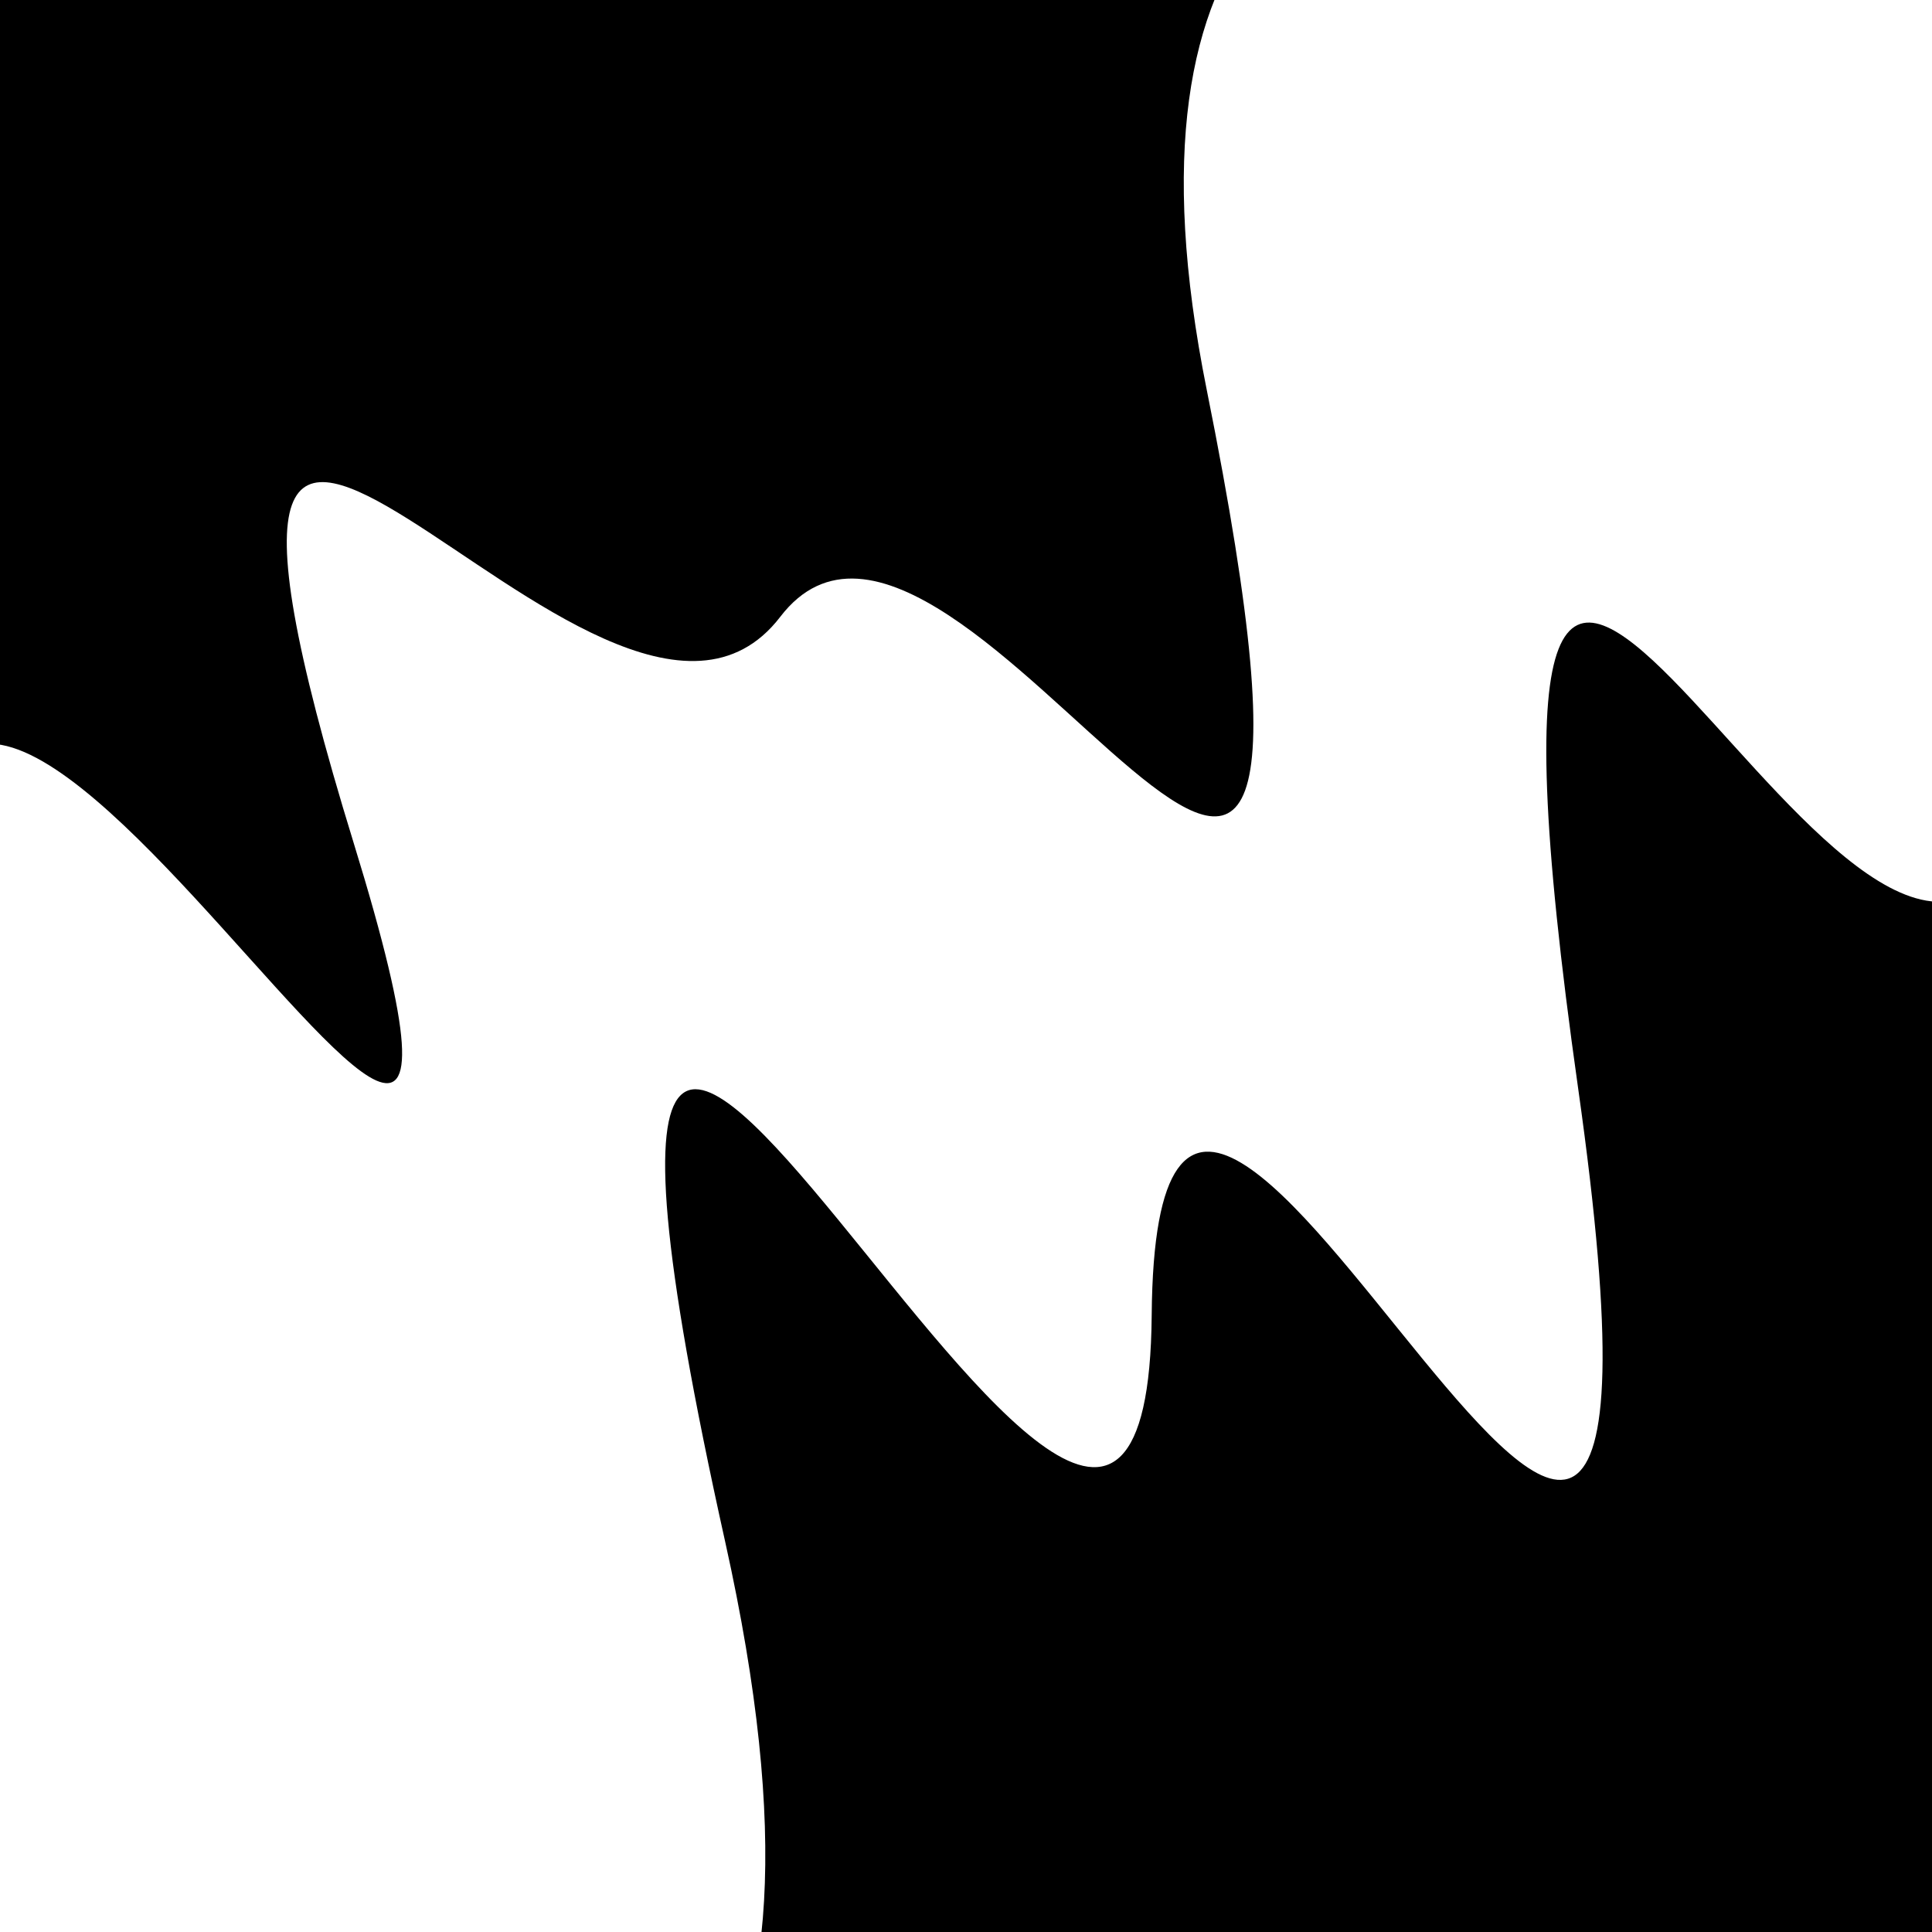
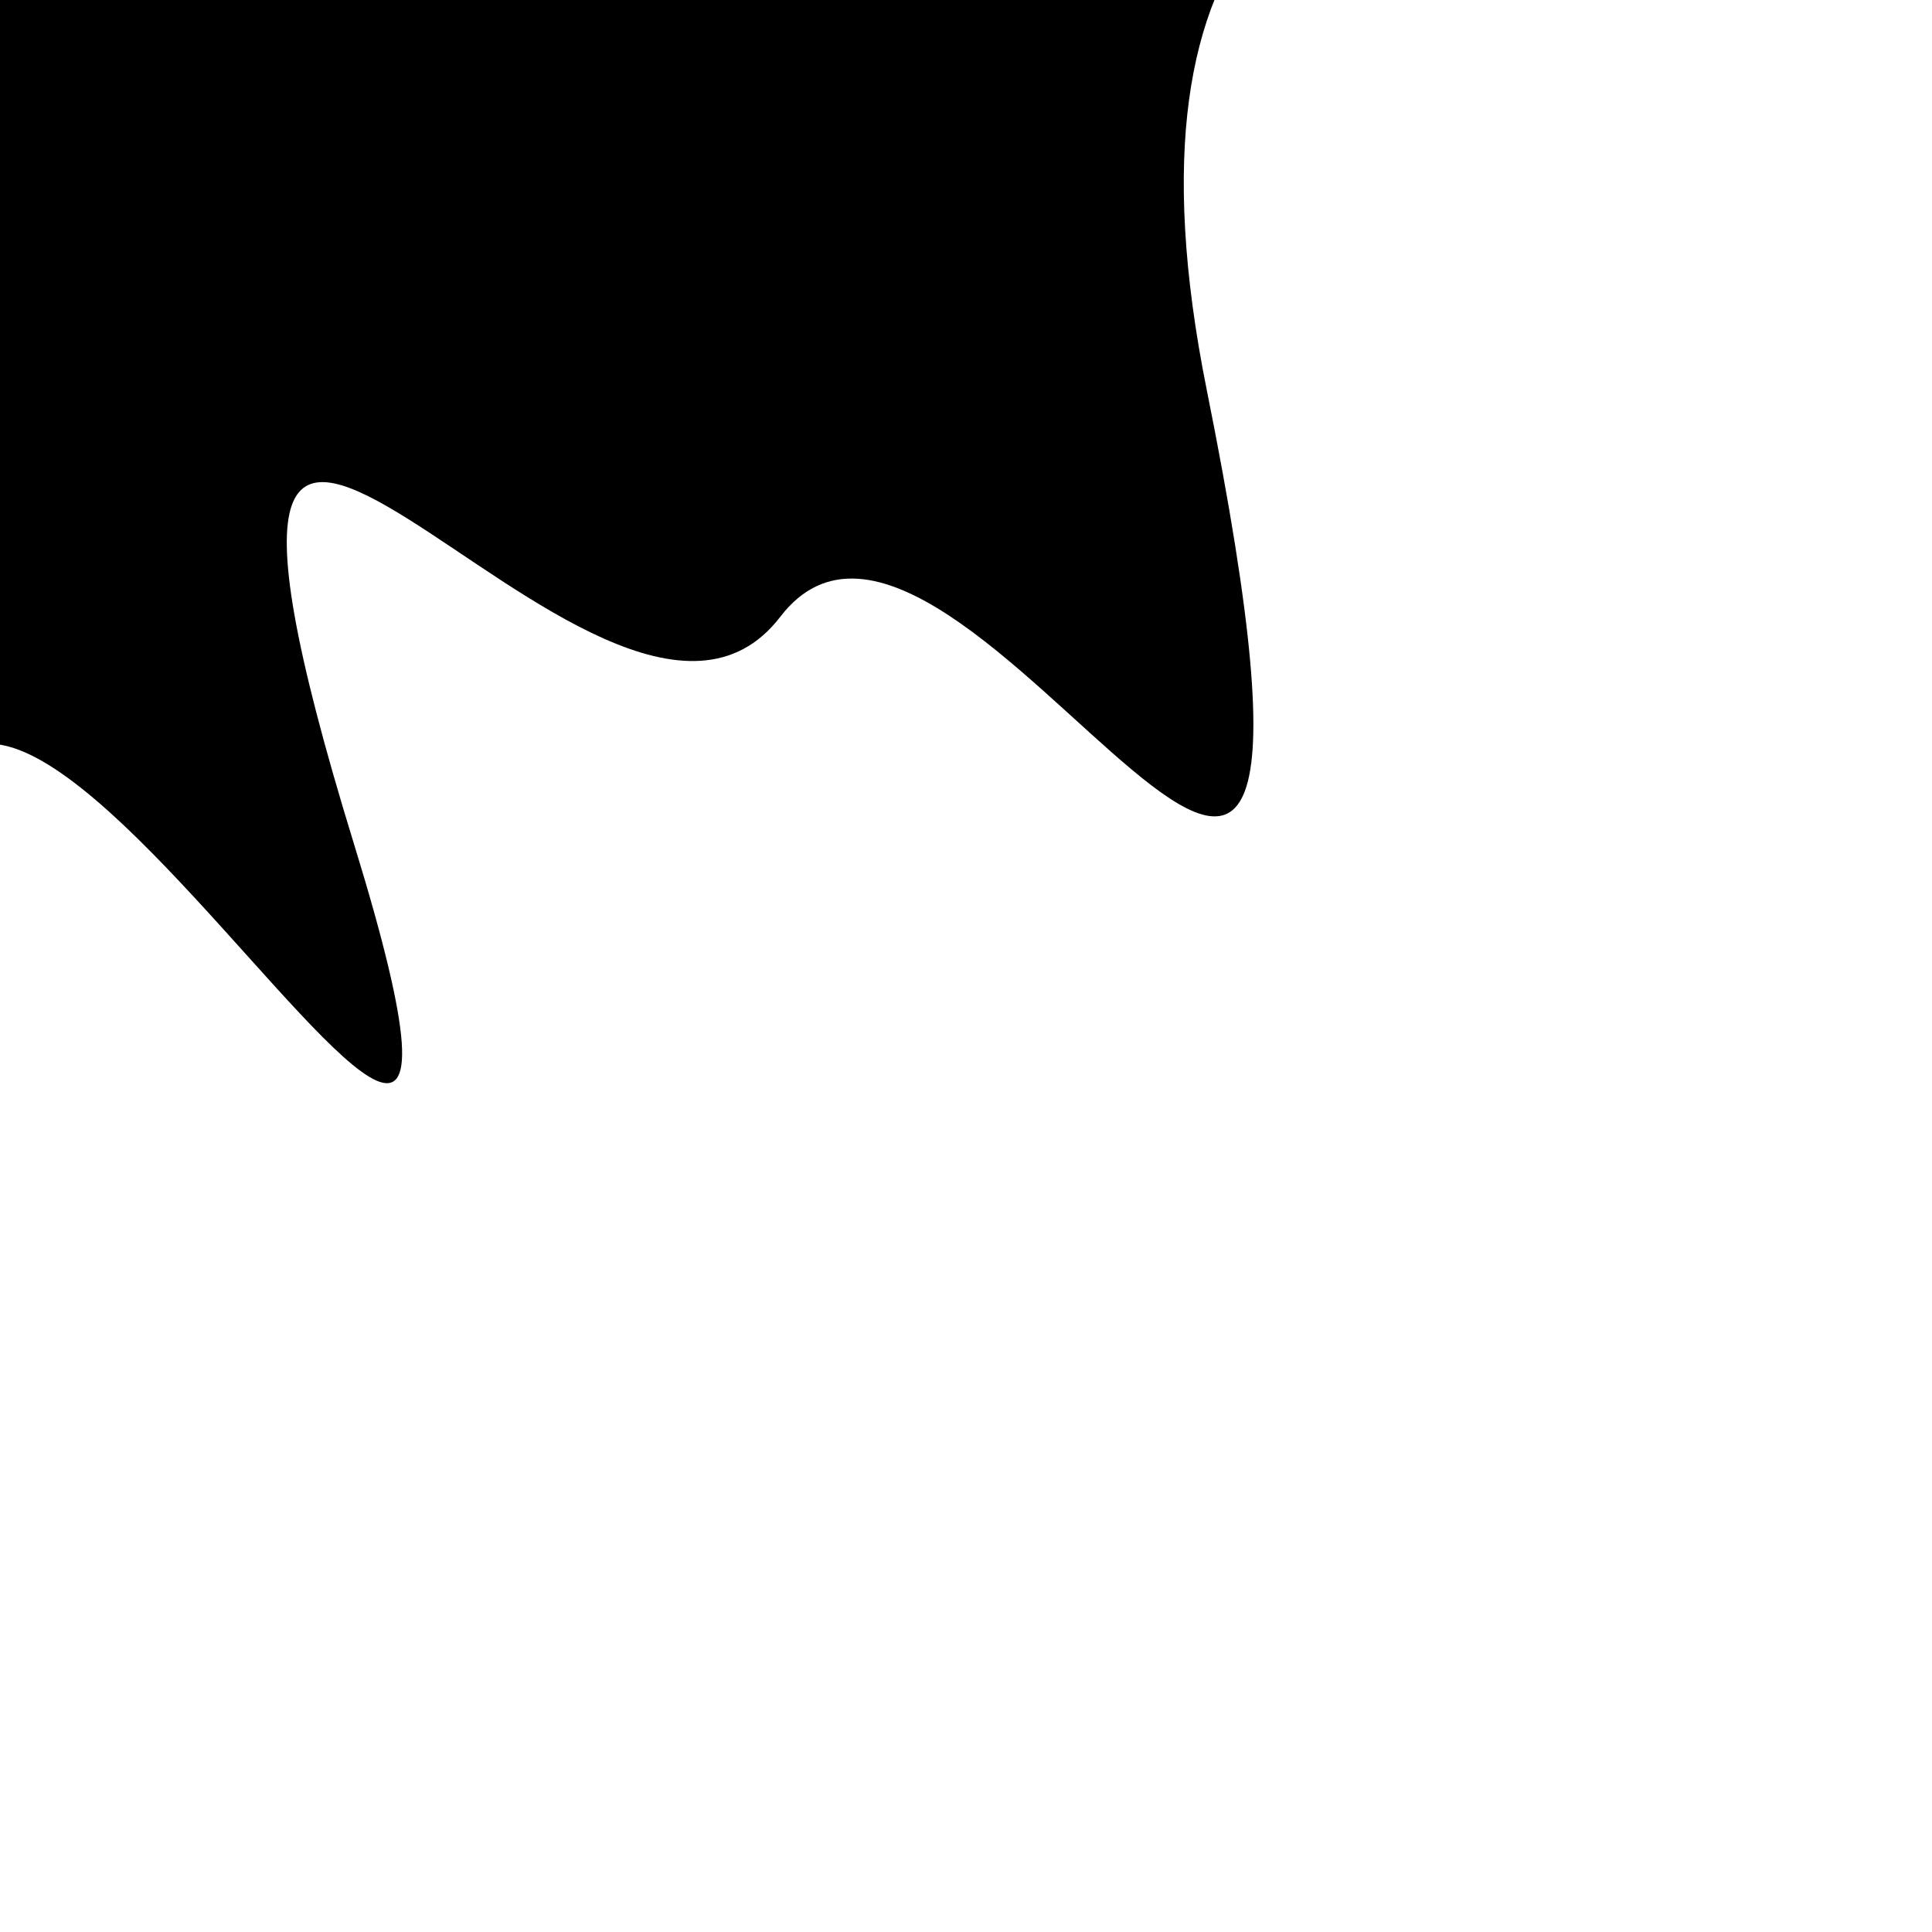
<svg xmlns="http://www.w3.org/2000/svg" viewBox="0 0 1000 1000" height="1000" width="1000">
-   <rect x="0" y="0" width="1000" height="1000" fill="#ffffff" />
  <g transform="rotate(332 500.0 500.0)">
-     <path d="M -250.0 704.73 S   82.86 1308.86  250.00  704.73  345.93  988.85  500.00  704.73  564.26 1216.79  750.00  704.73  860.69  778.88 1000.00  704.73 h 110 V 2000 H -250.0 Z" fill="hsl(89.9, 20%, 22.663%)" />
-   </g>
+     </g>
  <g transform="rotate(512 500.0 500.0)">
-     <path d="M -250.0 704.73 S  107.49 1181.53  250.00  704.73  361.68  767.85  500.00  704.73  668.60 1128.18  750.00  704.73  814.60 1165.98 1000.00  704.73 h 110 V 2000 H -250.0 Z" fill="hsl(149.9, 20%, 37.663%)" />
+     <path d="M -250.0 704.73 S  107.49 1181.53  250.00  704.73  361.68  767.85  500.00  704.73  668.60 1128.18  750.00  704.73  814.60 1165.98 1000.00  704.73 h 110 V 2000 Z" fill="hsl(149.9, 20%, 37.663%)" />
  </g>
</svg>